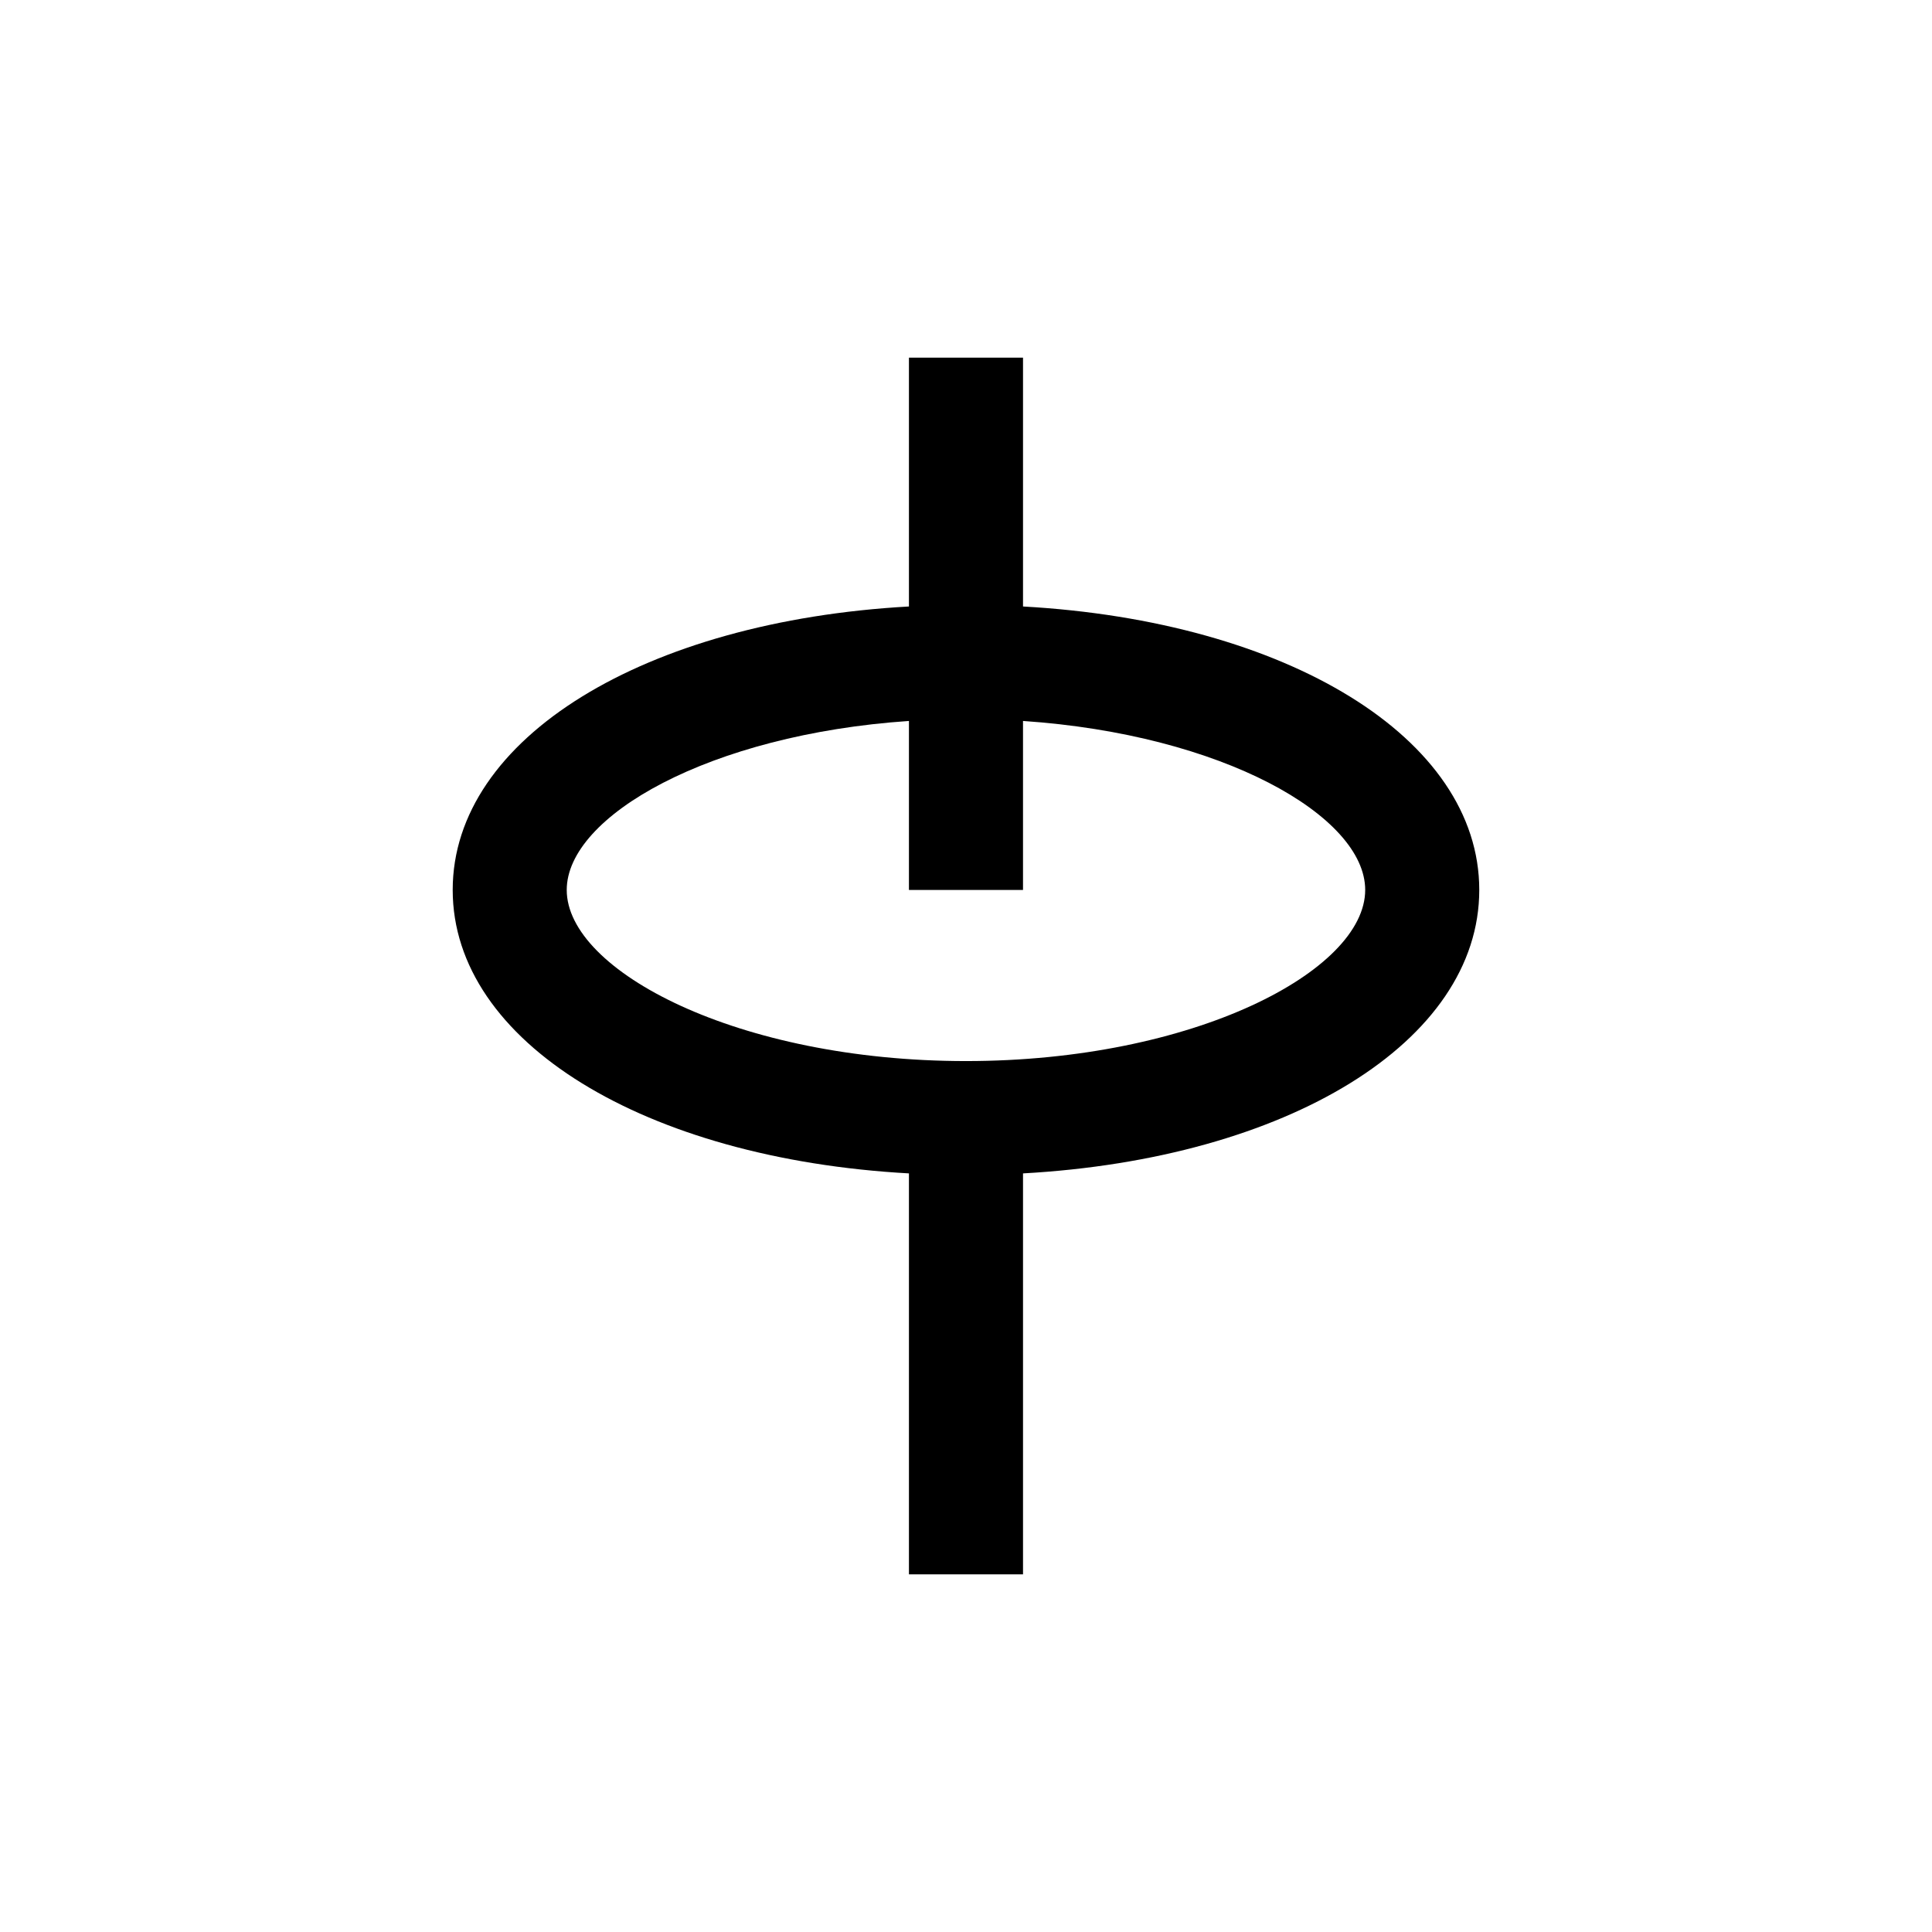
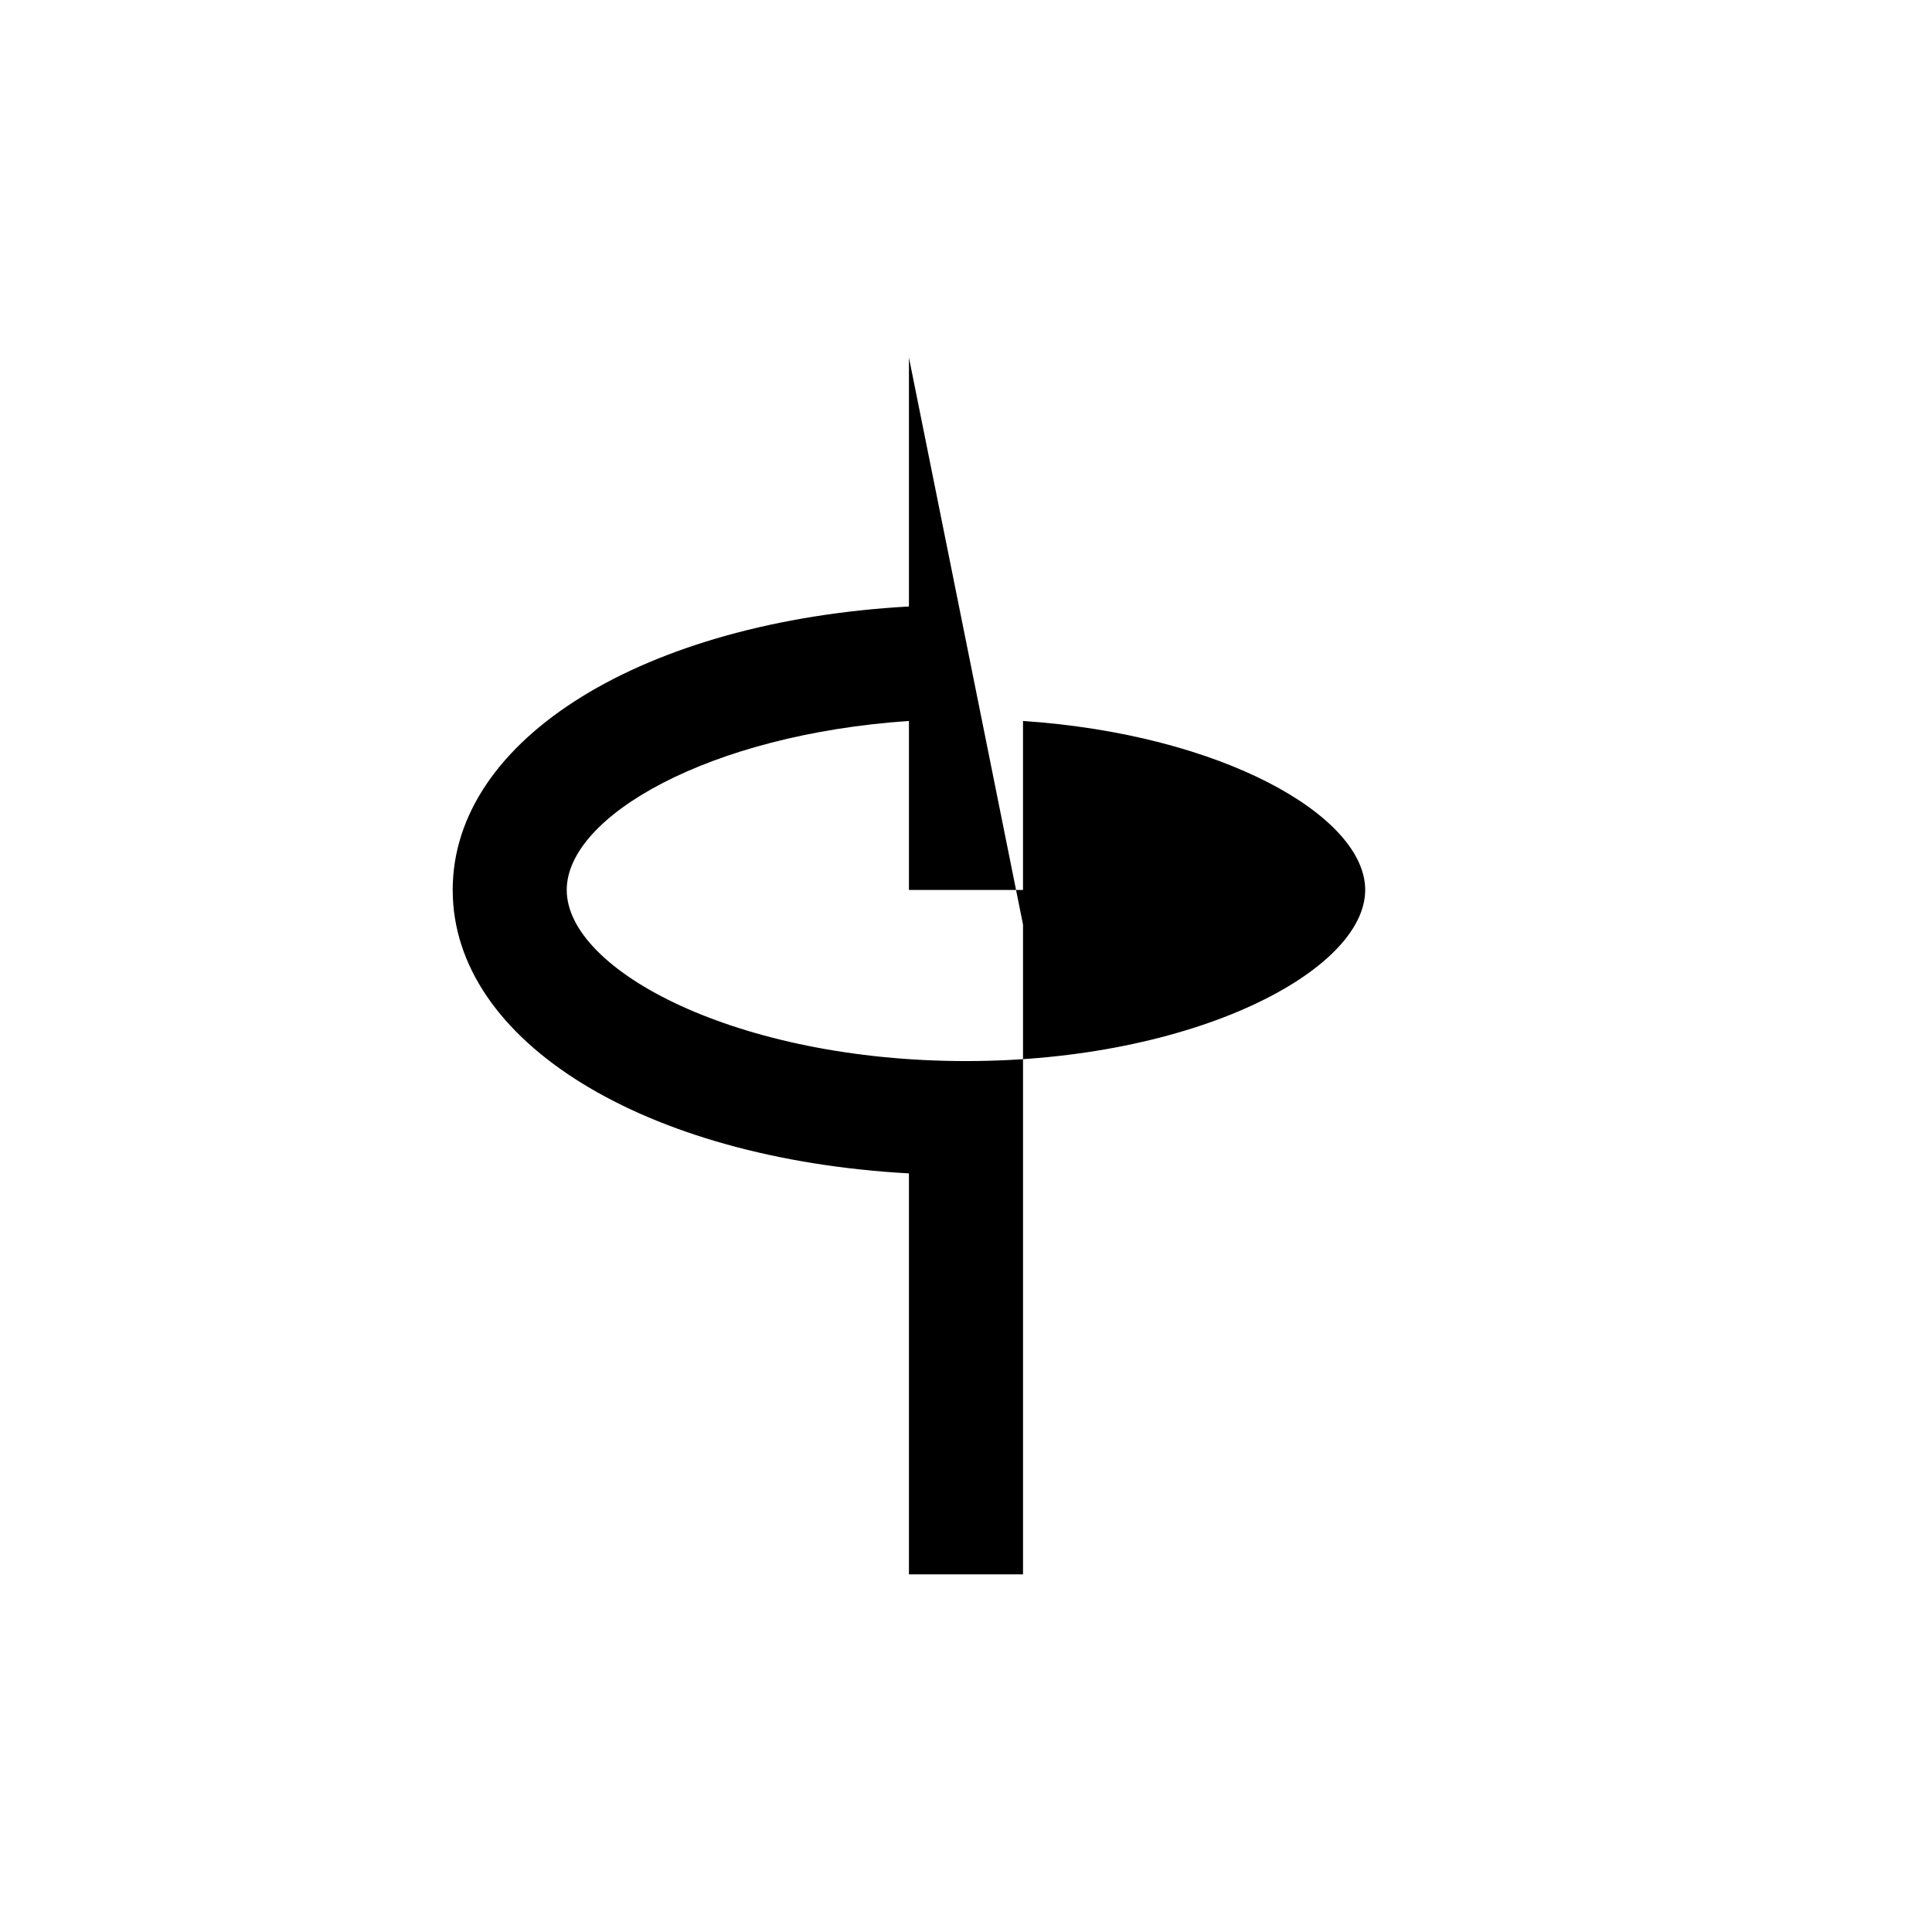
<svg xmlns="http://www.w3.org/2000/svg" fill="#000000" width="800px" height="800px" version="1.1" viewBox="144 144 512 512">
-   <path d="m384.88 238.78v65.945c-69.926 3.883-120.91 34.816-120.91 75.121 0 40.305 50.988 71.238 120.91 75.117v106.25h30.23v-106.25c69.93-3.879 120.91-34.812 120.91-75.117 0-40.305-50.984-71.238-120.91-75.121v-65.945zm120.91 141.07c0 21.41-45.344 45.344-105.8 45.344-60.457 0-105.8-23.93-105.8-45.344 0-19.598 37.887-41.211 90.688-44.789v44.789h30.23v-44.789c52.797 3.574 90.684 25.188 90.684 44.789z" />
+   <path d="m384.88 238.78v65.945c-69.926 3.883-120.91 34.816-120.91 75.121 0 40.305 50.988 71.238 120.91 75.117v106.25h30.23v-106.25v-65.945zm120.91 141.07c0 21.41-45.344 45.344-105.8 45.344-60.457 0-105.8-23.93-105.8-45.344 0-19.598 37.887-41.211 90.688-44.789v44.789h30.23v-44.789c52.797 3.574 90.684 25.188 90.684 44.789z" />
</svg>